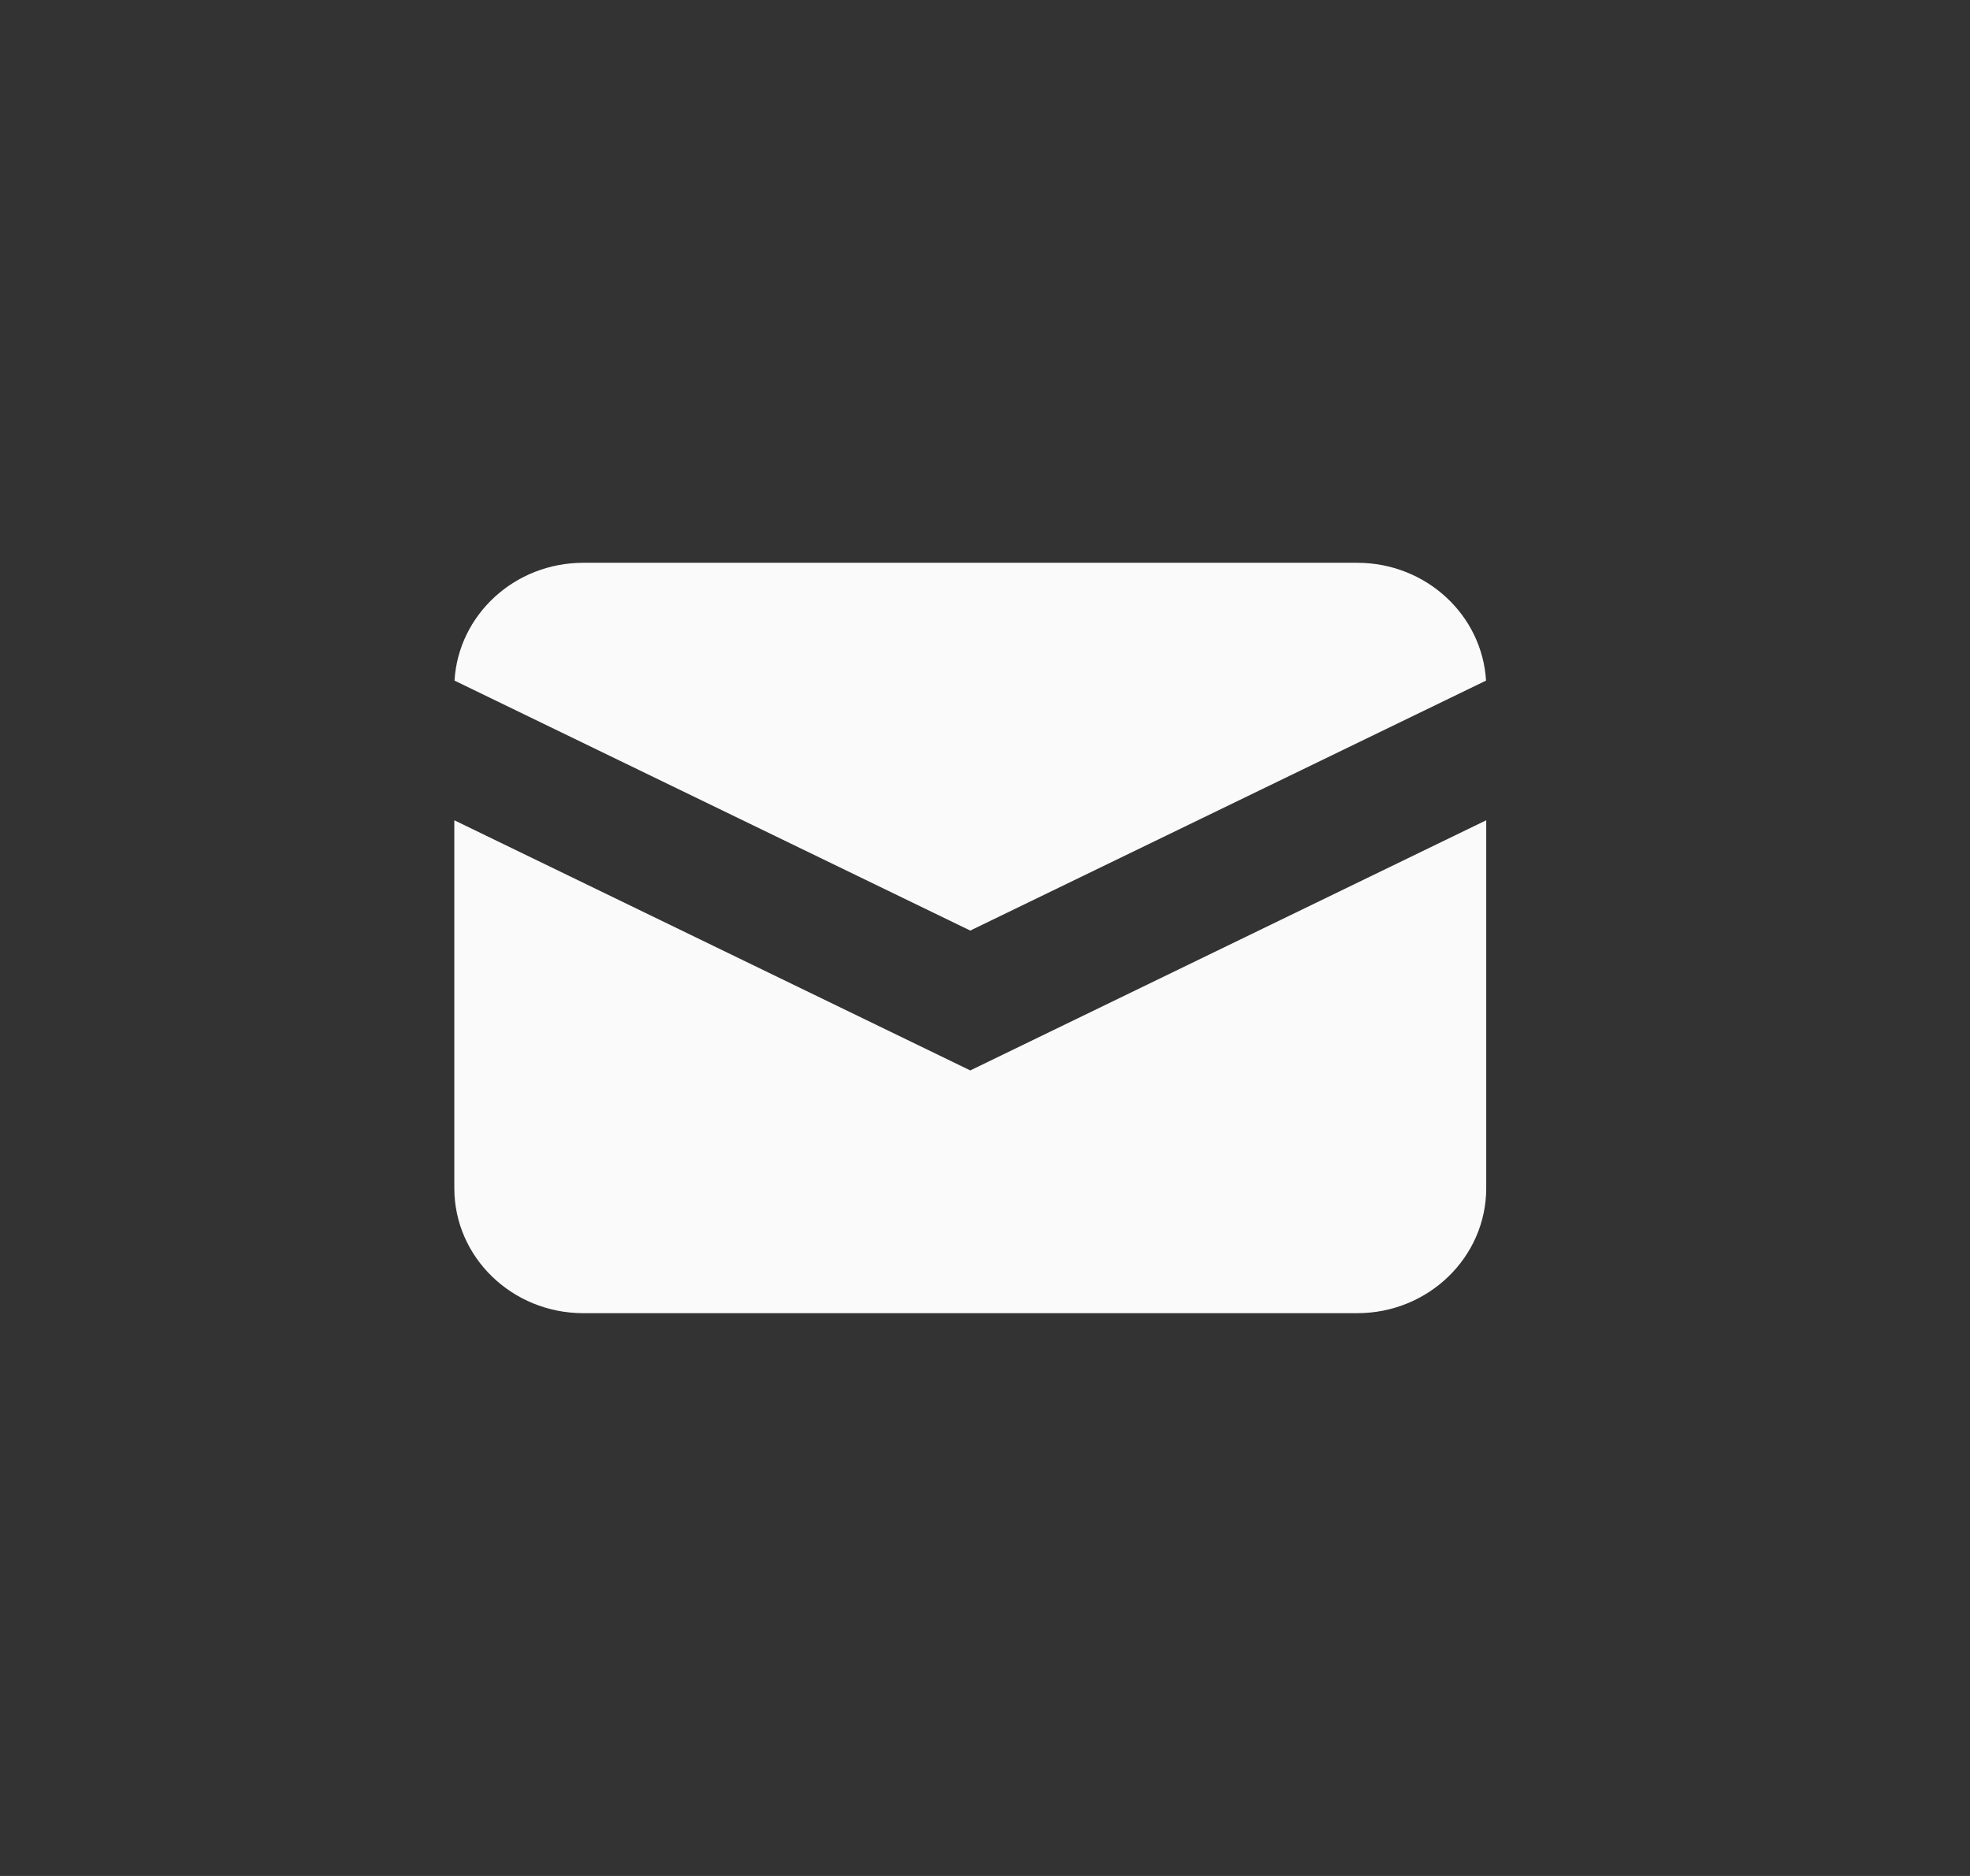
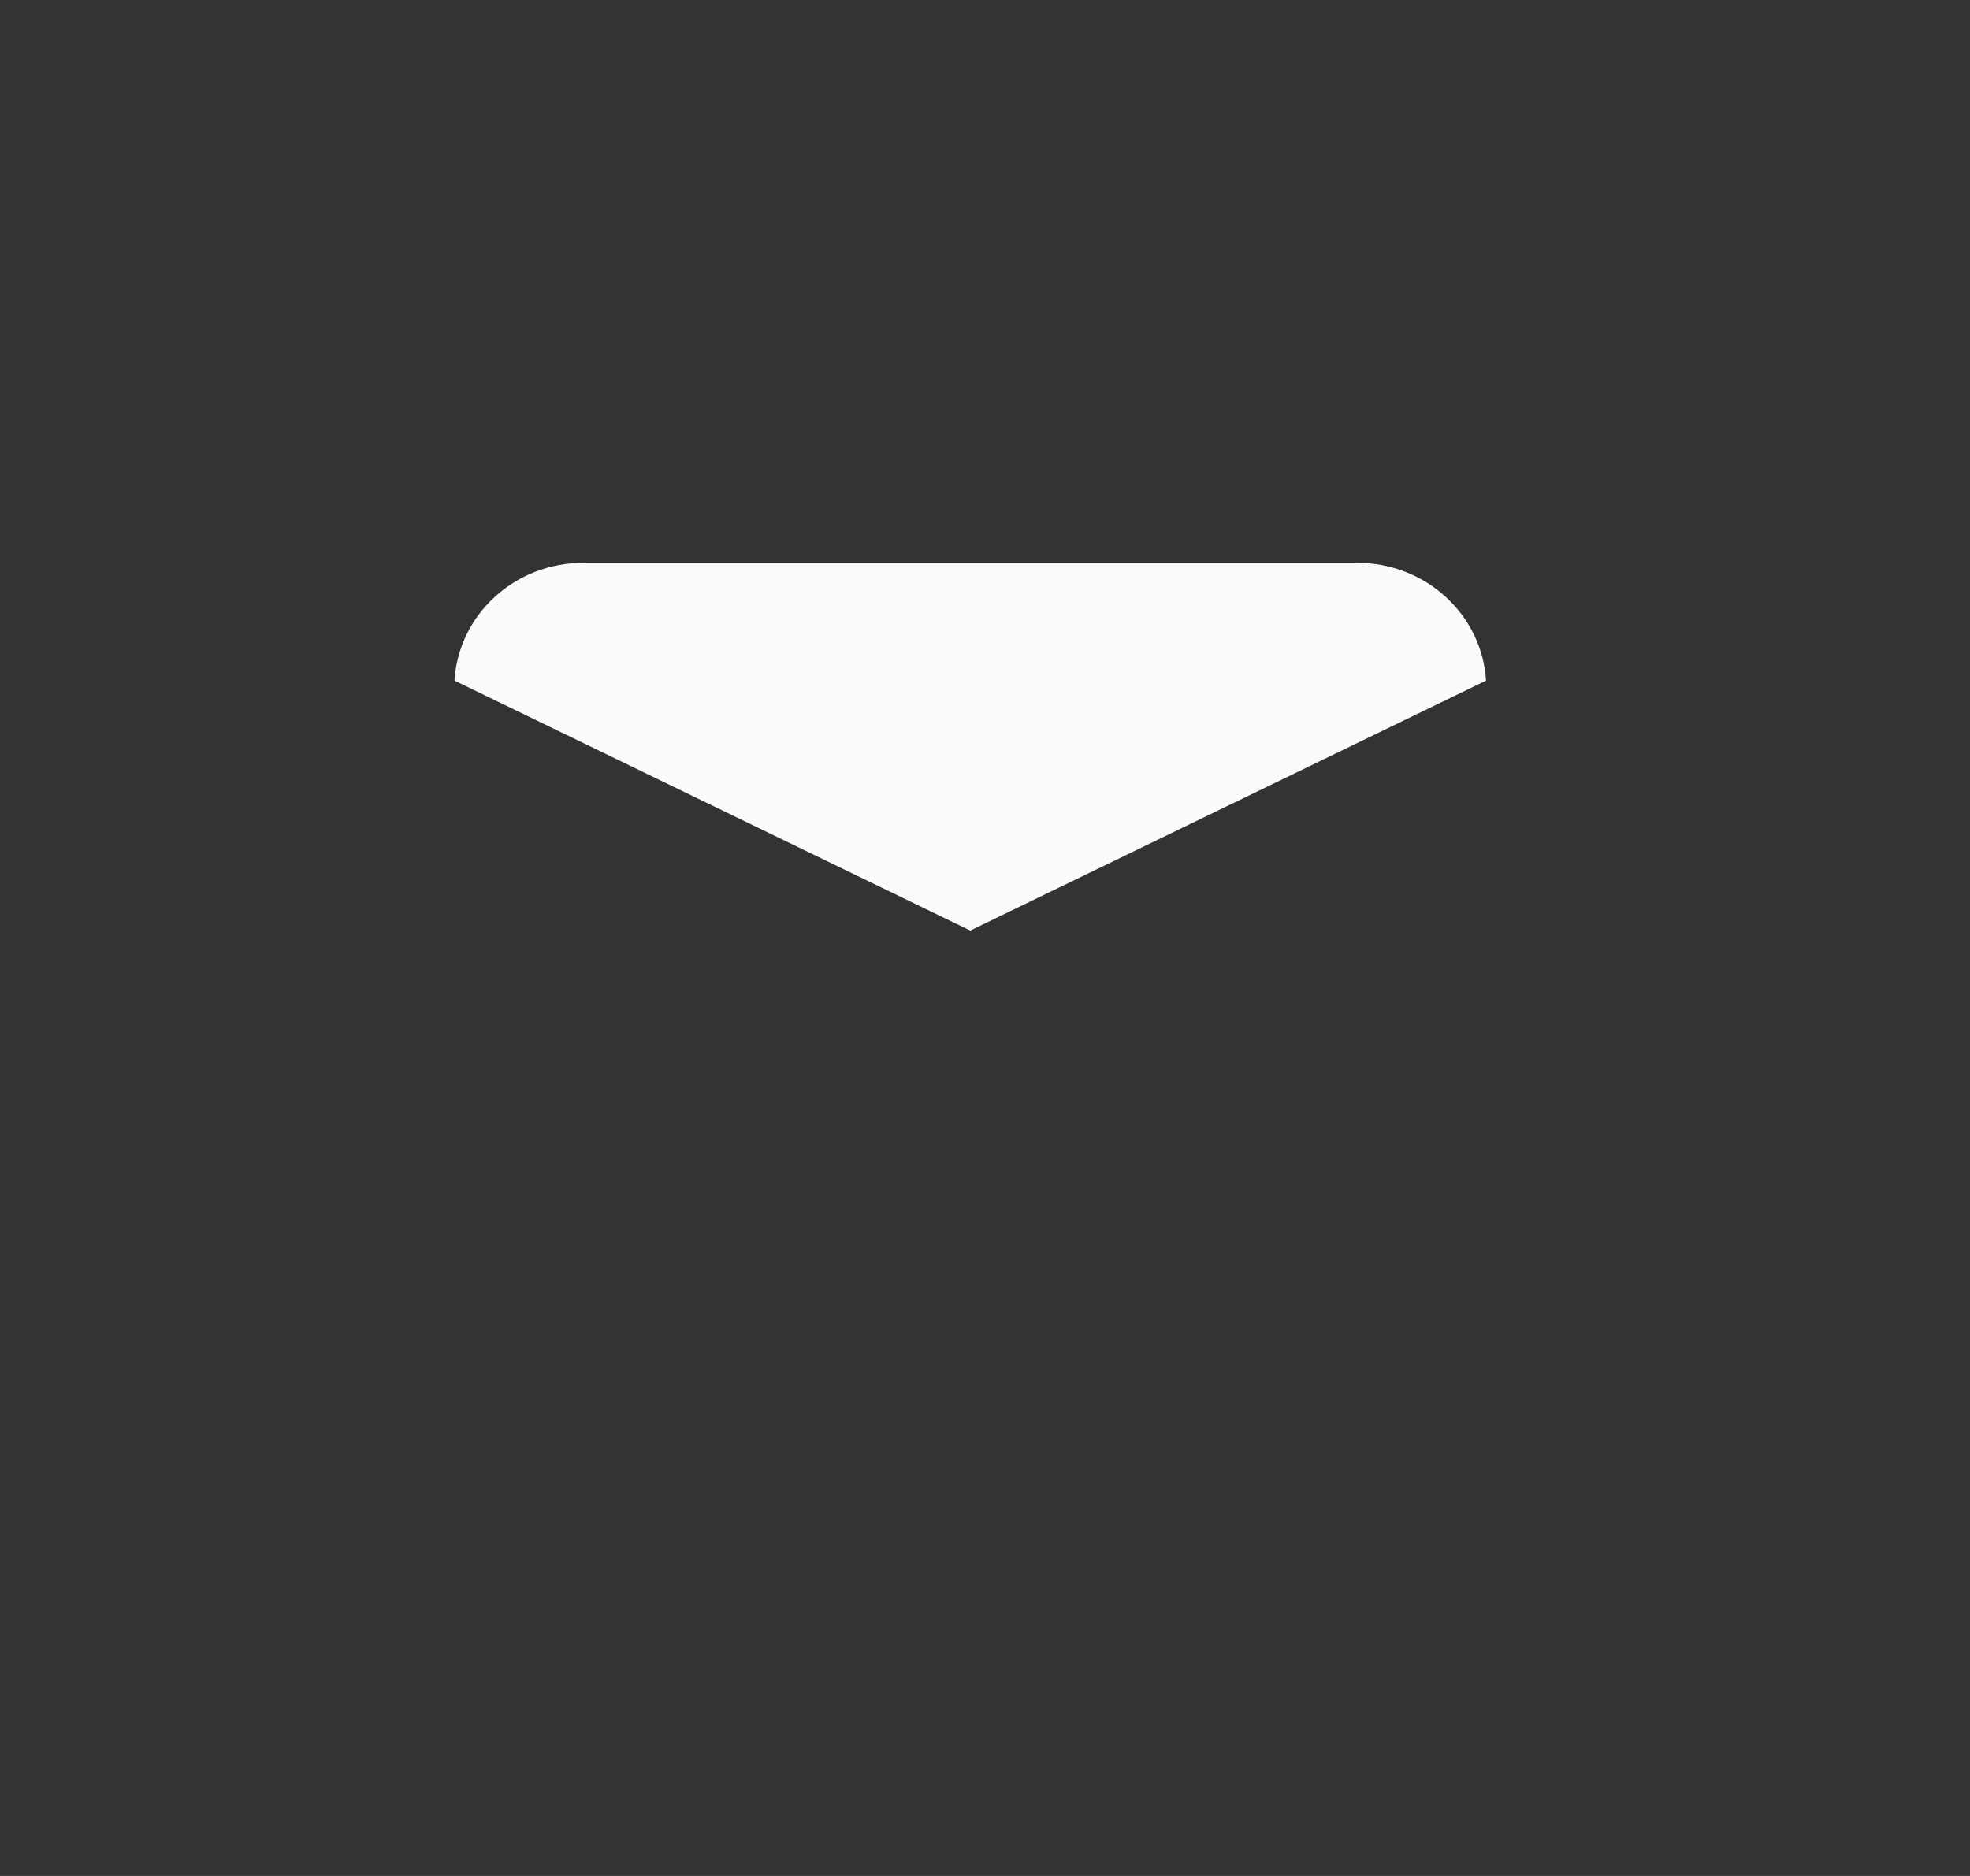
<svg xmlns="http://www.w3.org/2000/svg" width="21" height="20" viewBox="0 0 21 20" fill="none">
  <rect x="0" y="0" width="21" height="20" fill="#333333" stroke="none" />
  <path d="M4.845 7.256L10.343 9.921L15.841 7.256C15.799 6.555 15.2 6 14.468 6H6.218C5.485 6 4.887 6.555 4.845 7.256Z" fill="#FAFAFA" />
-   <path d="M15.843 8.745L10.343 11.412L4.843 8.745V12.667C4.843 13.403 5.458 14 6.218 14H14.468C15.227 14 15.843 13.403 15.843 12.667V8.745Z" fill="#FAFAFA" />
</svg>